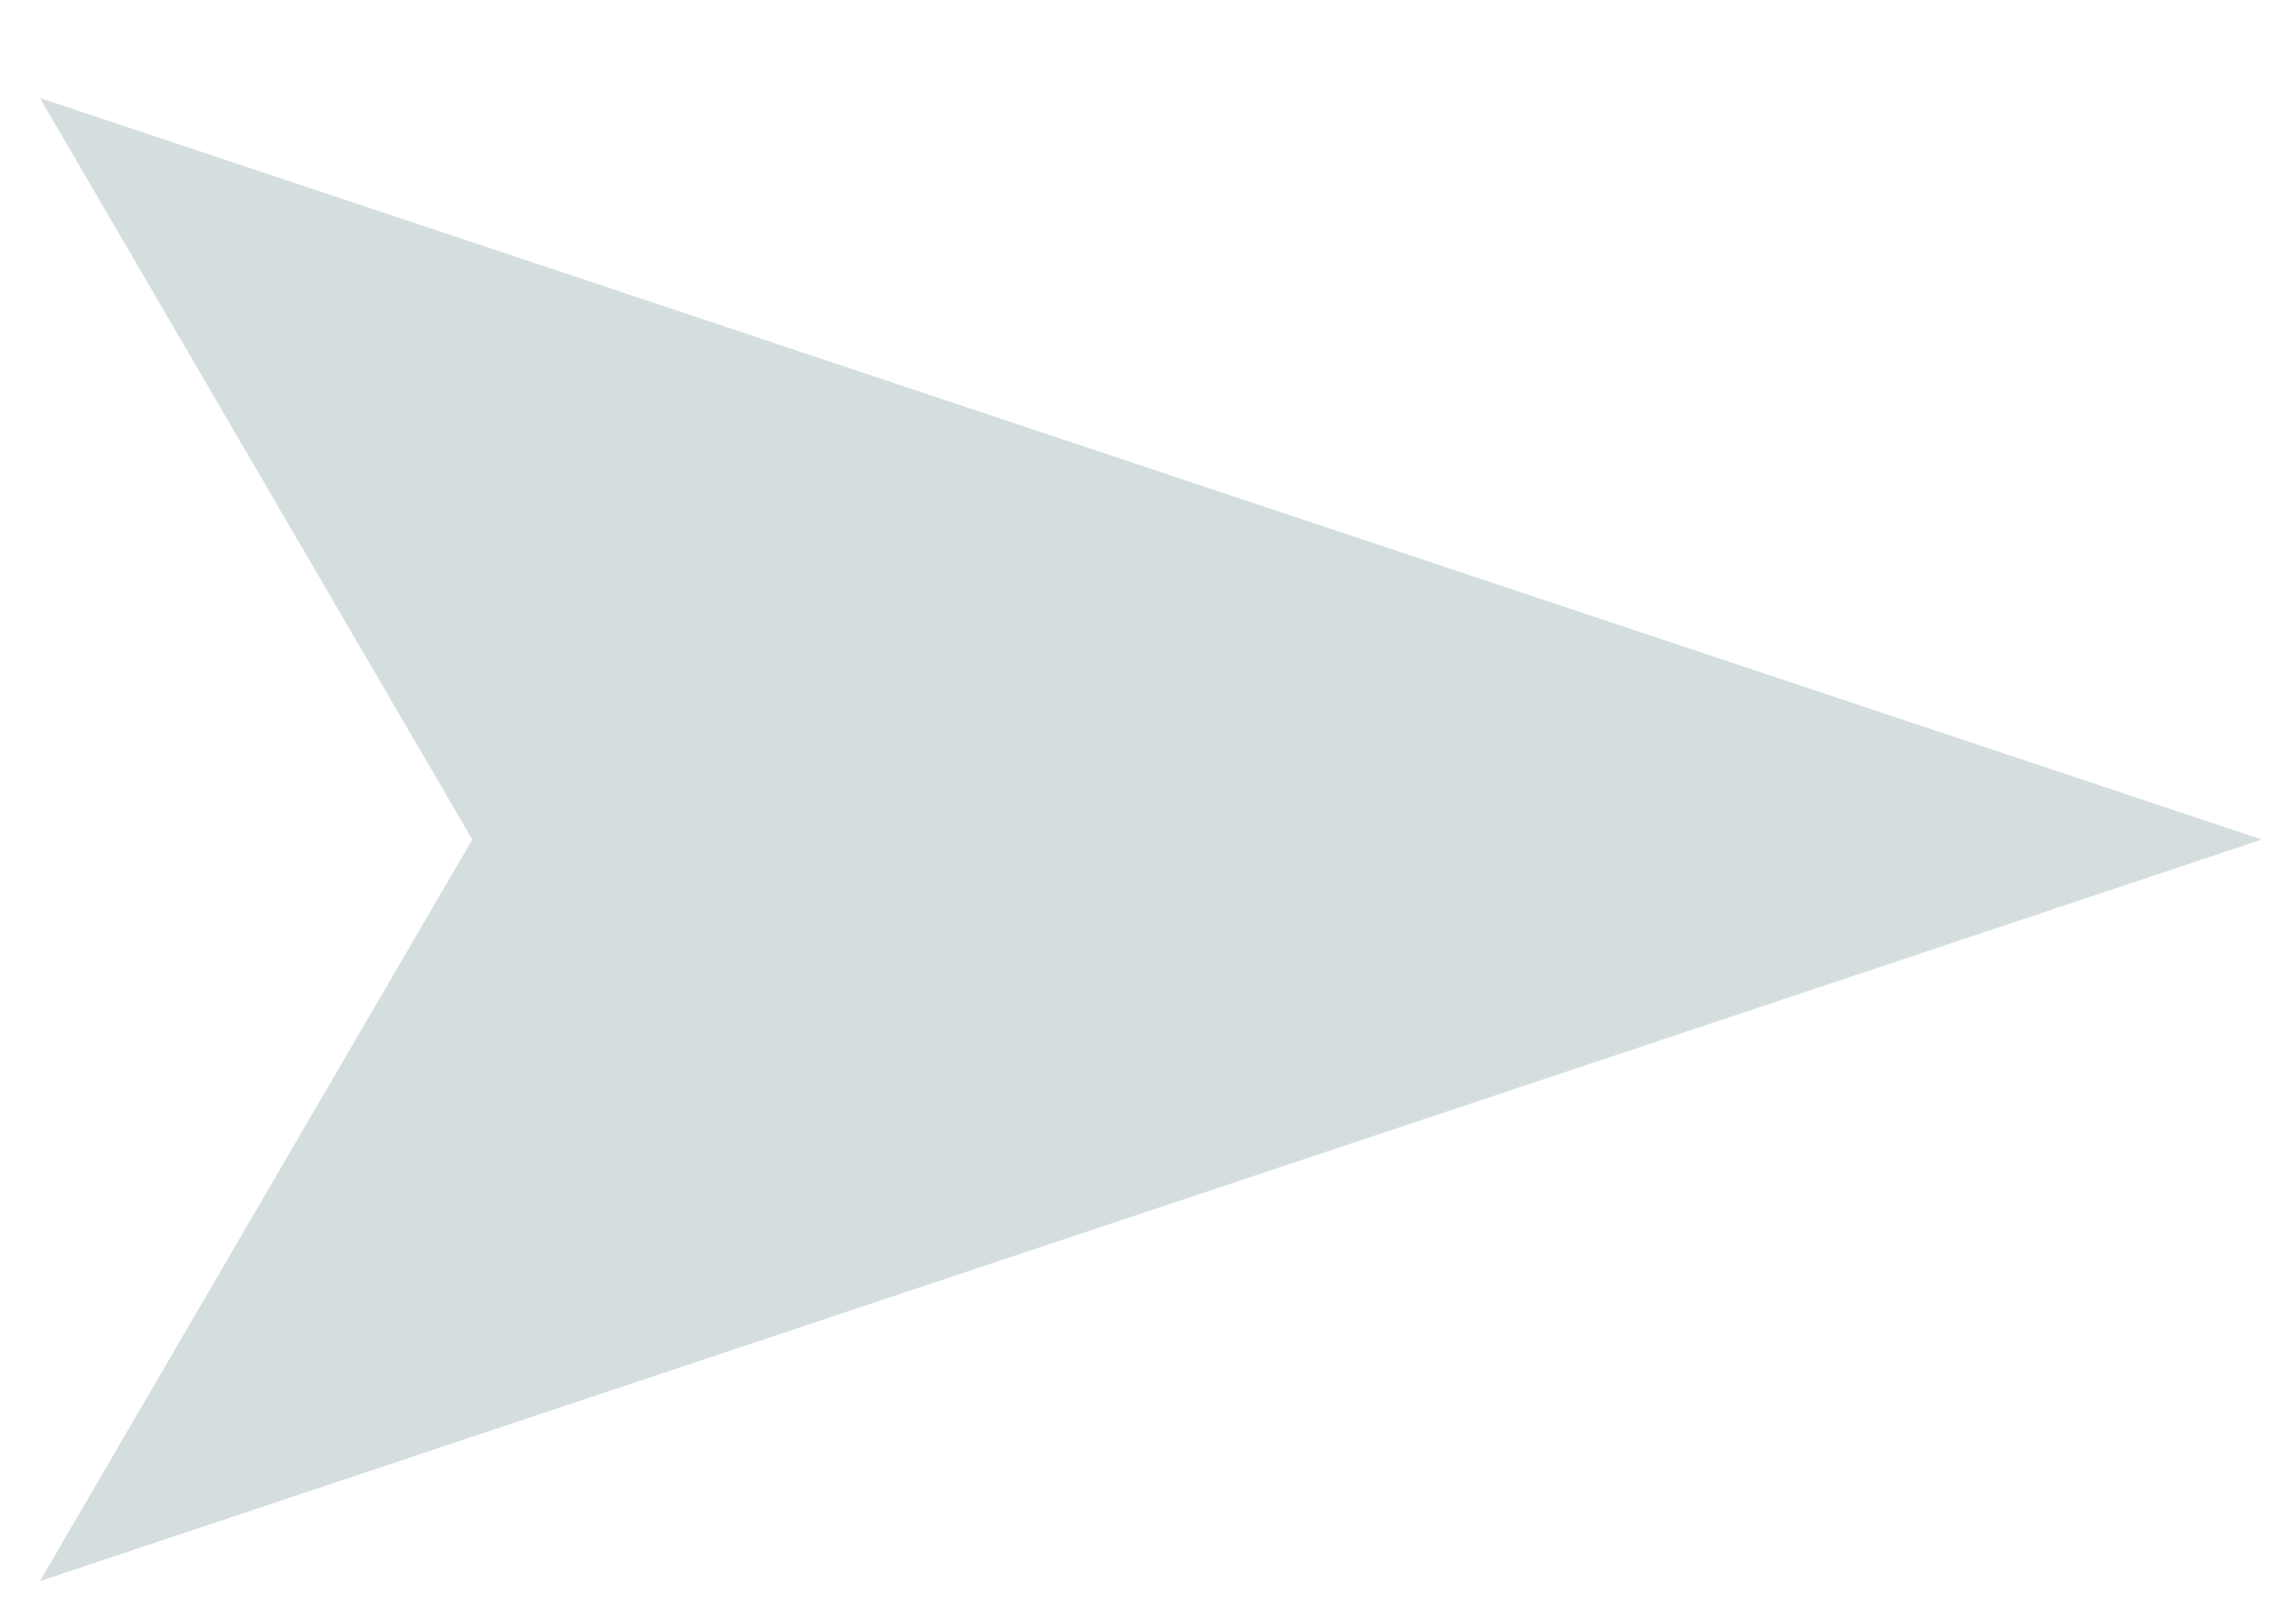
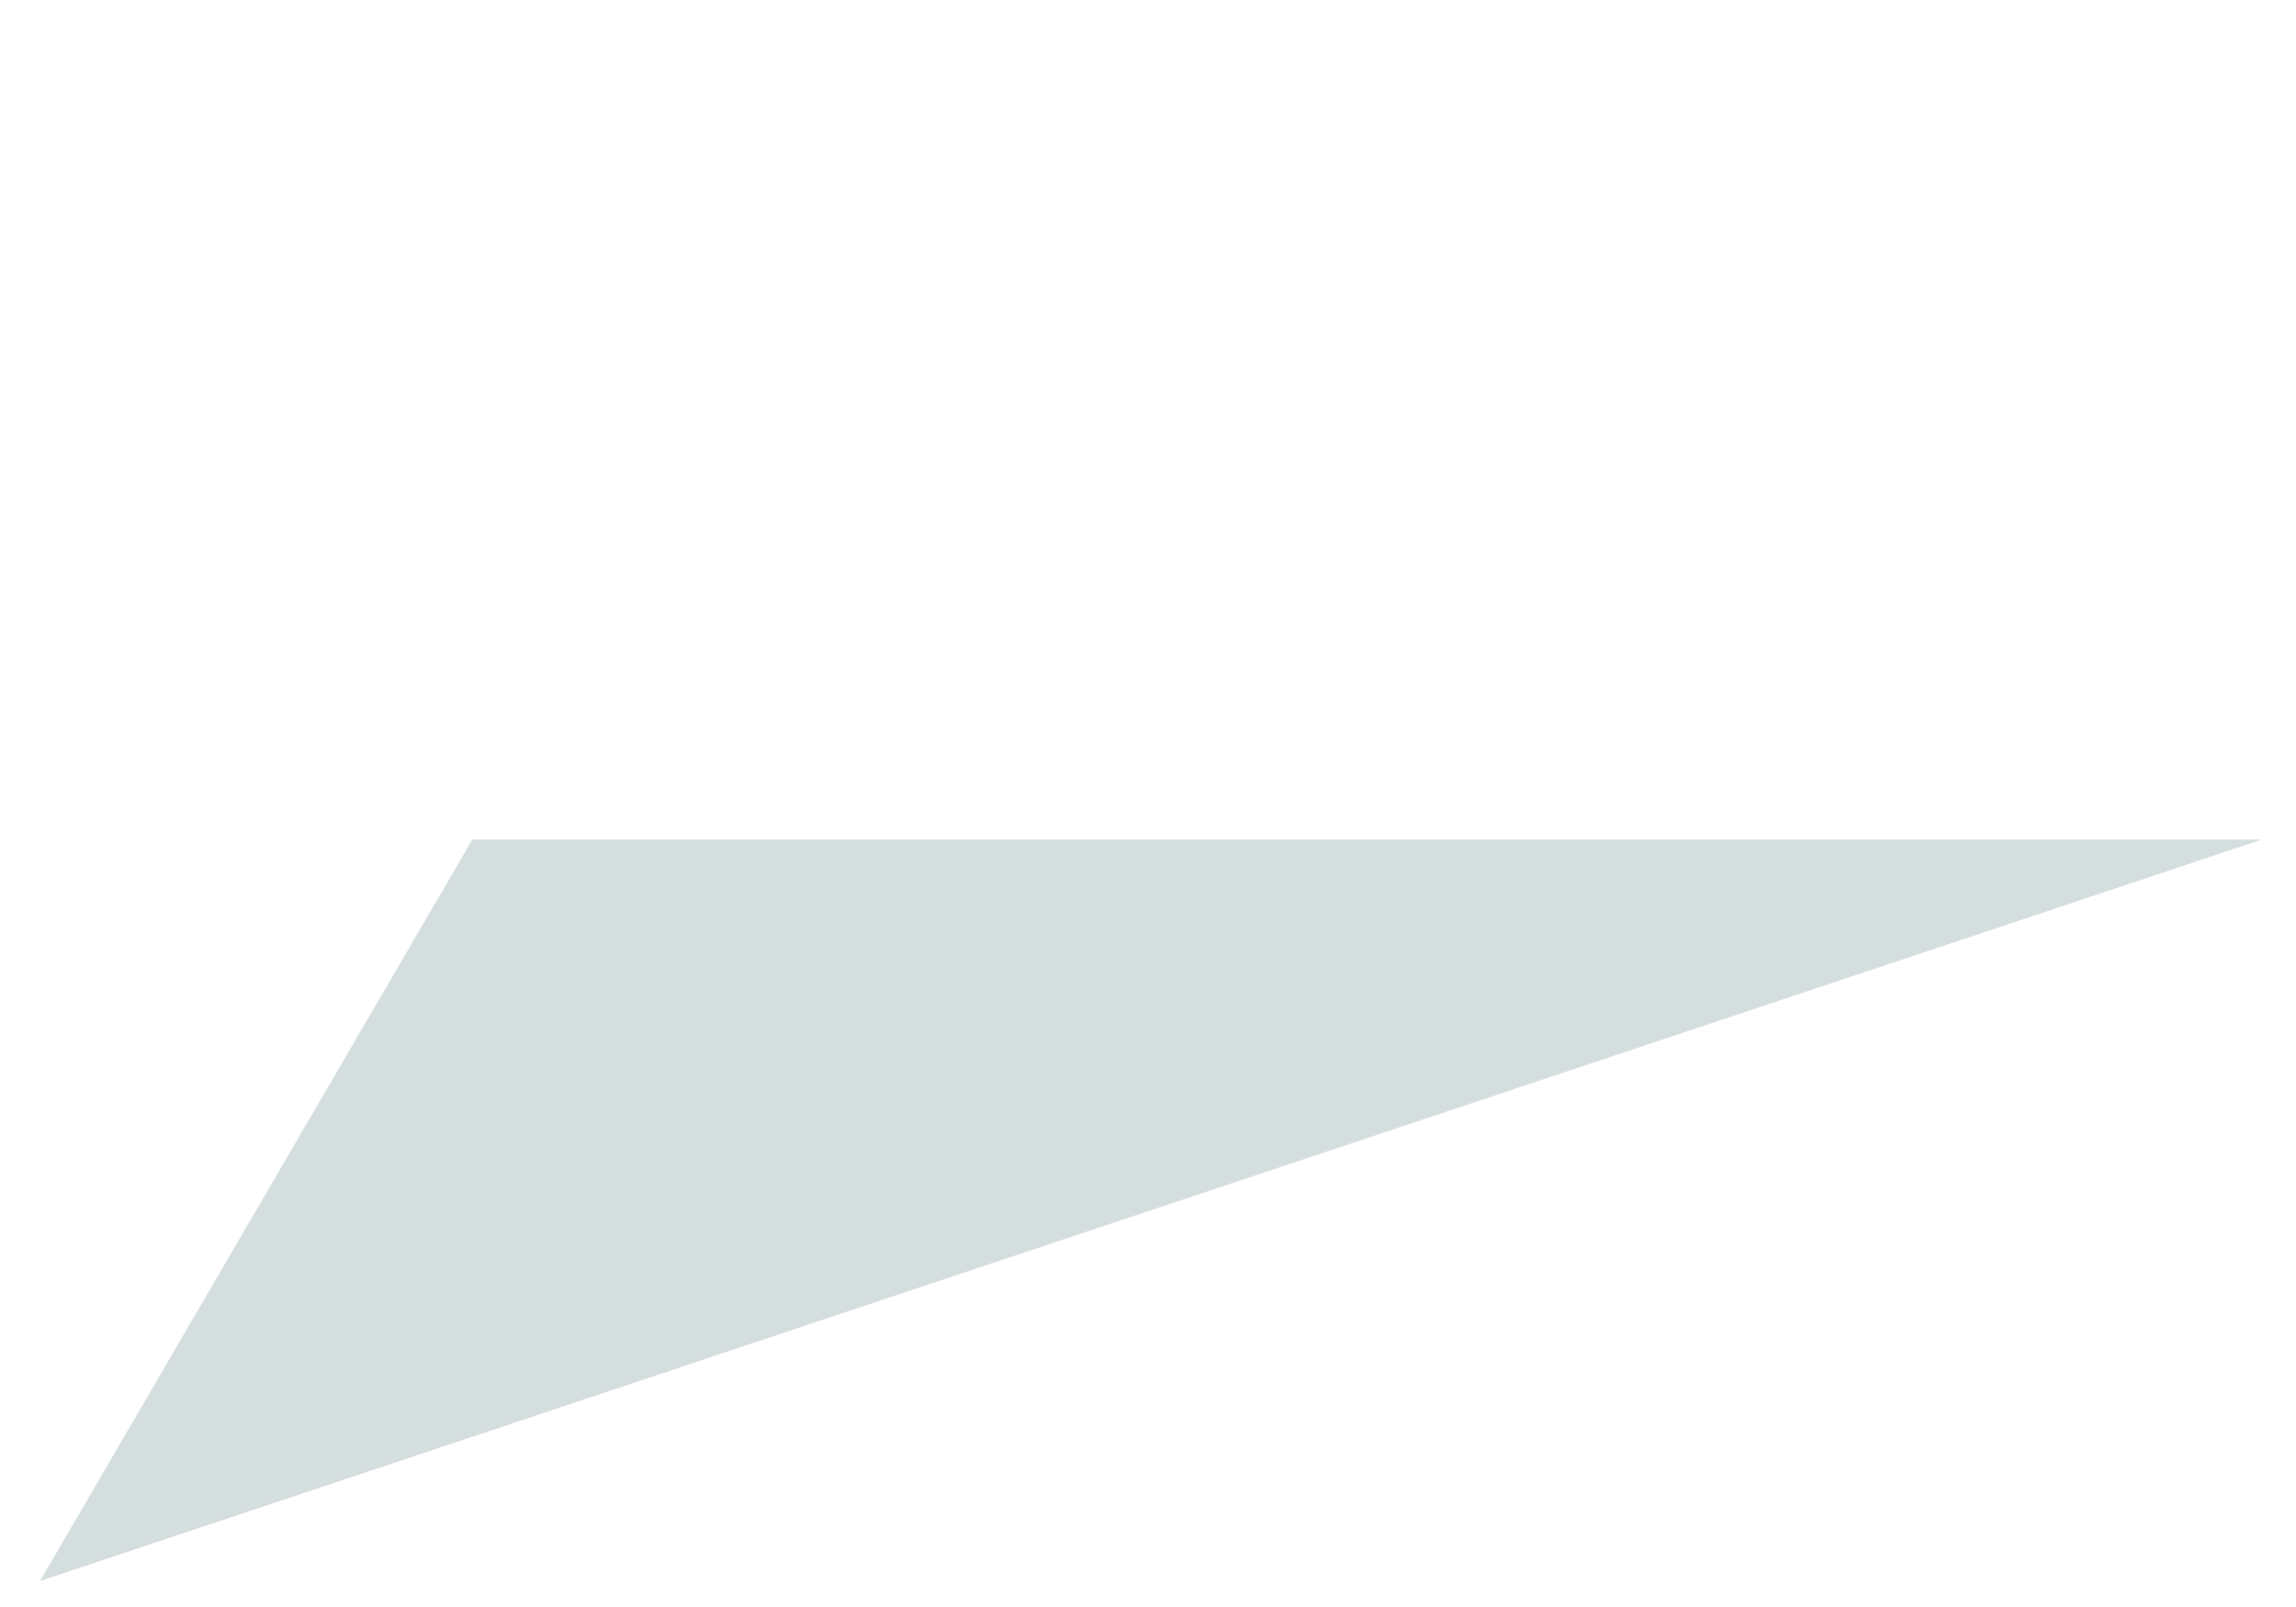
<svg xmlns="http://www.w3.org/2000/svg" width="10" height="7" viewBox="0 0 10 7" fill="none">
-   <path d="M9.851 3.657L0.174 6.887L2.057 3.657L0.174 0.427L9.851 3.657Z" fill="#D5DEDE" />
+   <path d="M9.851 3.657L0.174 6.887L2.057 3.657L9.851 3.657Z" fill="#D5DEDE" />
</svg>